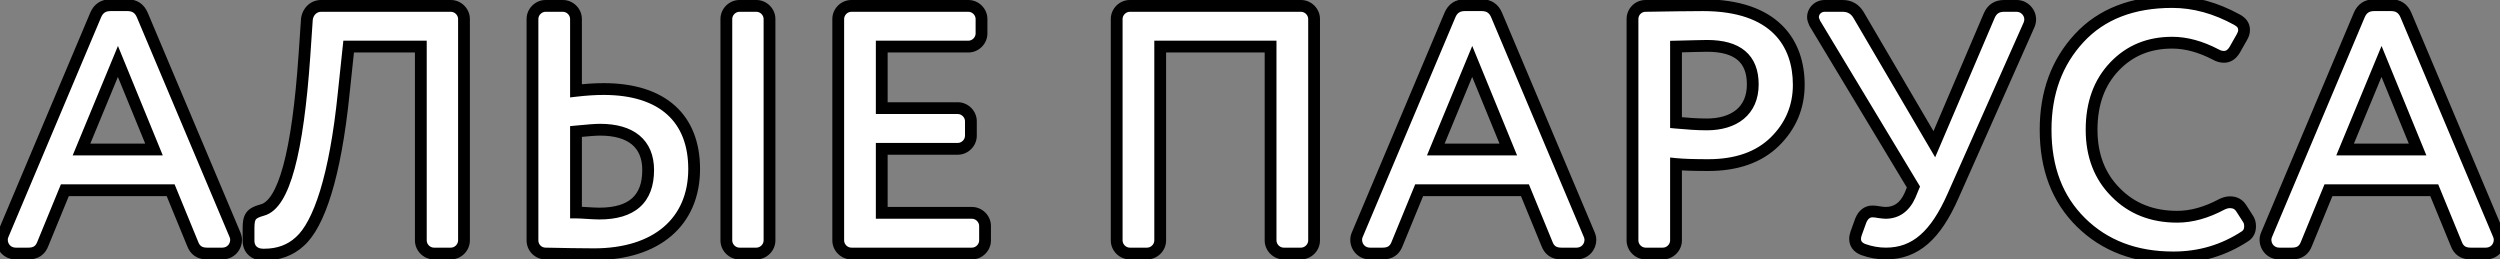
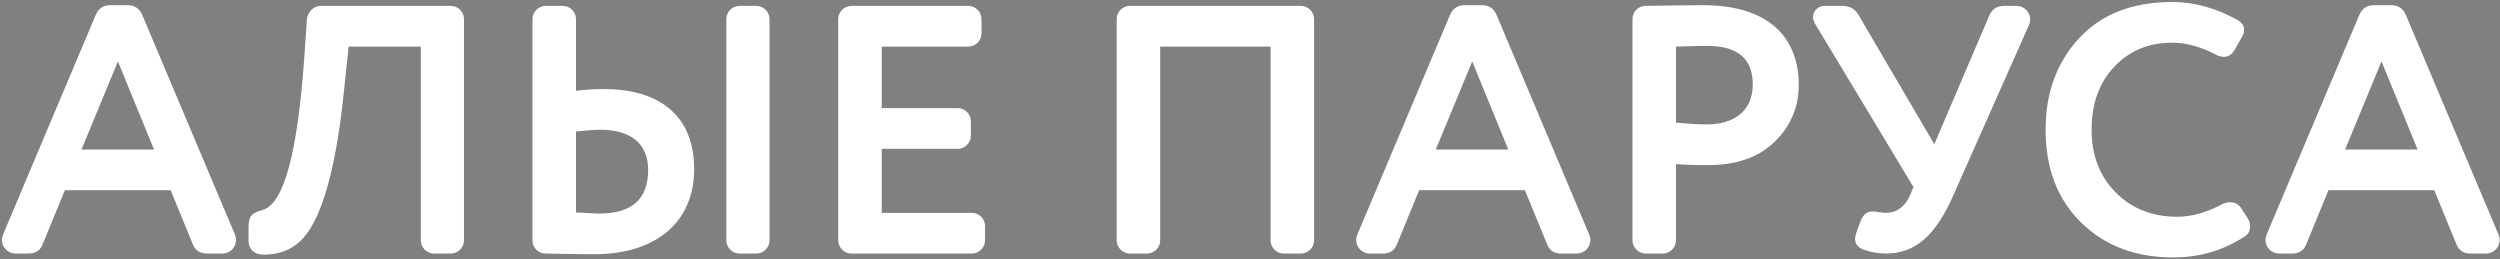
<svg xmlns="http://www.w3.org/2000/svg" width="424" height="44" viewBox="0 0 424 44" fill="none">
  <rect x="0" y="0" width="424" height="44" fill="#808080" stroke="none" />
  <path d="M32.66 41.32C33.08 42.46 33.86 43 35.12 43H37.7C39.08 43 40.04 41.92 40.04 40.66C40.04 40.36 39.98 40.12 39.86 39.82L24.14 2.56C23.66 1.42 22.82 0.88 21.62 0.88H18.74C17.54 0.88 16.7 1.42 16.22 2.56L0.5 39.82C0.38 40.12 0.32 40.36 0.32 40.66C0.32 41.92 1.28 43 2.66 43H4.82C6.08 43 6.86 42.46 7.28 41.32L11 32.26H28.94L32.66 41.32ZM26.12 25.36H13.82L20 10.42L26.12 25.36ZM78.692 3.22C78.692 2.02 77.672 1 76.472 1H54.452C53.192 1 52.232 1.96 52.052 3.22L51.632 9.4C50.492 25.9 48.152 34.66 44.492 35.62C42.512 36.16 42.152 36.76 42.152 38.74V40.84C42.152 42.28 43.172 43.18 44.612 43.18H44.852C47.192 43.18 49.232 42.46 50.852 40.96C54.092 38.08 56.852 29.98 58.292 15.82L59.132 7.9H71.372V40.78C71.372 41.98 72.392 43 73.592 43H76.472C77.672 43 78.692 41.98 78.692 40.78V3.22ZM130.508 3.22C130.508 2.02 129.488 1 128.288 1H125.408C124.208 1 123.188 2.02 123.188 3.22V40.78C123.188 41.98 124.208 43 125.408 43H128.288C129.488 43 130.508 41.98 130.508 40.78V3.22ZM97.688 22.3C99.548 22.12 100.928 22 101.768 22C106.988 22 109.928 24.34 109.928 28.84C109.928 33.76 107.168 36.22 101.648 36.22C100.508 36.22 98.648 36.04 97.688 36.04V22.3ZM90.308 40.78C90.308 41.98 91.268 43 92.528 43C95.648 43.06 98.408 43.12 100.748 43.12C111.368 43.12 117.728 37.6 117.728 28.66C117.728 20.2 112.508 15.1 102.368 15.1C100.808 15.1 99.248 15.22 97.688 15.4V3.22C97.688 2.02 96.668 1 95.468 1H92.528C91.328 1 90.308 2.02 90.308 3.22V40.78ZM167.064 38.32C167.064 37.12 166.044 36.1 164.844 36.1H149.544V25.24H162.444C163.644 25.24 164.664 24.22 164.664 23.02V20.56C164.664 19.36 163.644 18.34 162.444 18.34H149.544V7.9H164.244C165.444 7.9 166.464 6.88 166.464 5.68V3.22C166.464 2.02 165.444 1 164.244 1H144.384C143.184 1 142.164 2.02 142.164 3.22V40.78C142.164 41.98 143.184 43 144.384 43H164.844C166.044 43 167.064 41.98 167.064 40.78V38.32ZM222.87 3.22C222.87 2.02 221.85 1 220.65 1H191.61C190.41 1 189.39 2.02 189.39 3.22V40.78C189.39 41.98 190.41 43 191.61 43H194.55C195.75 43 196.77 41.98 196.77 40.78V7.9H215.49V40.78C215.49 41.98 216.51 43 217.71 43H220.65C221.85 43 222.87 41.98 222.87 40.78V3.22ZM262.348 41.32C262.768 42.46 263.548 43 264.808 43H267.388C268.768 43 269.728 41.92 269.728 40.66C269.728 40.36 269.668 40.12 269.548 39.82L253.828 2.56C253.348 1.42 252.508 0.88 251.308 0.88H248.428C247.228 0.88 246.388 1.42 245.908 2.56L230.188 39.82C230.068 40.12 230.008 40.36 230.008 40.66C230.008 41.92 230.968 43 232.348 43H234.508C235.768 43 236.548 42.46 236.968 41.32L240.688 32.26H258.628L262.348 41.32ZM255.808 25.36H243.508L249.688 10.42L255.808 25.36ZM288.811 0.88C286.351 0.88 283.111 0.94 279.091 1C277.831 1 276.871 2.02 276.871 3.22V40.78C276.871 41.98 277.891 43 279.091 43H282.031C283.231 43 284.251 41.98 284.251 40.78V27.82C285.451 27.94 287.251 28 289.711 28C294.511 28 298.291 26.68 300.991 24.04C303.691 21.4 305.071 18.16 305.071 14.38C305.071 7.42 301.111 0.88 288.811 0.88ZM284.251 7.9C286.891 7.84 288.631 7.78 289.531 7.78C294.691 7.78 297.271 9.94 297.271 14.32C297.271 18.82 294.091 21.1 289.471 21.1C287.911 21.1 286.171 20.98 284.251 20.8V7.9ZM315.221 2.56C314.621 1.54 313.721 1 312.521 1H309.461C308.321 1 307.481 1.9 307.481 2.92C307.481 3.22 307.601 3.52 307.781 3.94L324.521 31.72L323.921 33.16C323.021 35.14 321.641 36.1 319.781 36.1C319.481 36.1 319.121 36.04 318.641 35.98C318.341 35.92 317.981 35.86 317.561 35.86C316.661 35.86 316.001 36.4 315.581 37.42L314.801 39.58C314.681 39.94 314.621 40.24 314.621 40.48C314.621 41.38 315.101 41.98 316.061 42.34C317.261 42.76 318.521 43 319.841 43C324.881 43 328.301 39.88 331.241 33.22L344.141 4.18C344.261 3.88 344.321 3.58 344.321 3.28C344.321 2.08 343.301 1 342.041 1H339.881C338.681 1 337.841 1.54 337.361 2.68L328.061 24.46L315.221 2.56ZM375.854 9.28C376.274 9.52 376.754 9.64 377.174 9.64C377.894 9.64 378.494 9.28 378.974 8.5L380.234 6.28C380.474 5.86 380.594 5.5 380.594 5.08C380.594 4.3 380.174 3.76 379.394 3.34C375.794 1.36 372.134 0.34 368.414 0.34C361.694 0.34 356.414 2.38 352.634 6.46C348.854 10.54 346.934 15.7 346.934 22C346.934 28.54 348.914 33.76 352.934 37.72C356.954 41.68 362.174 43.66 368.594 43.66C373.094 43.66 377.114 42.46 380.774 40.06C381.314 39.7 381.614 39.16 381.614 38.38C381.614 37.84 381.494 37.42 381.194 37L380.114 35.32C379.694 34.66 379.094 34.3 378.194 34.3C377.774 34.3 377.294 34.42 376.814 34.66C374.234 36.04 371.714 36.76 369.254 36.76C364.994 36.76 361.514 35.38 358.814 32.62C356.114 29.92 354.734 26.38 354.734 22C354.734 17.5 356.054 13.96 358.634 11.26C361.214 8.56 364.454 7.24 368.414 7.24C370.754 7.24 373.214 7.9 375.854 9.28ZM416.566 41.32C416.986 42.46 417.766 43 419.026 43H421.606C422.986 43 423.946 41.92 423.946 40.66C423.946 40.36 423.886 40.12 423.766 39.82L408.046 2.56C407.566 1.42 406.726 0.88 405.526 0.88H402.646C401.446 0.88 400.606 1.42 400.126 2.56L384.406 39.82C384.286 40.12 384.226 40.36 384.226 40.66C384.226 41.92 385.186 43 386.566 43H388.726C389.986 43 390.766 42.46 391.186 41.32L394.906 32.26H412.846L416.566 41.32ZM410.026 25.36H397.726L403.906 10.42L410.026 25.36Z" fill="white" />
-   <path d="M32.66 41.32L33.598 40.974L33.592 40.957L33.585 40.94L32.66 41.32ZM39.86 39.82L40.788 39.449L40.785 39.44L40.781 39.431L39.86 39.82ZM24.14 2.56L23.218 2.948L23.219 2.949L24.14 2.56ZM16.22 2.56L17.141 2.949L17.142 2.948L16.22 2.56ZM0.5 39.82L-0.421 39.431L-0.425 39.44L-0.428 39.449L0.5 39.82ZM7.28 41.32L6.355 40.94L6.348 40.957L6.342 40.974L7.28 41.32ZM11 32.26V31.26H10.33L10.075 31.88L11 32.26ZM28.94 32.26L29.865 31.88L29.61 31.26H28.94V32.26ZM26.12 25.36V26.36H27.61L27.045 24.981L26.12 25.36ZM13.82 25.36L12.896 24.978L12.324 26.36H13.82V25.36ZM20 10.42L20.925 10.041L20.005 7.793L19.076 10.038L20 10.42ZM31.722 41.666C31.984 42.378 32.393 42.99 33.01 43.412C33.624 43.834 34.348 44 35.12 44V42C34.632 42 34.336 41.897 34.14 41.763C33.947 41.63 33.756 41.402 33.598 40.974L31.722 41.666ZM35.12 44H37.7V42H35.12V44ZM37.7 44C39.666 44 41.04 42.438 41.04 40.66H39.04C39.04 41.402 38.494 42 37.7 42V44ZM41.04 40.66C41.04 40.197 40.94 39.828 40.788 39.449L38.931 40.191C39.02 40.412 39.04 40.523 39.04 40.66H41.04ZM40.781 39.431L25.061 2.171L23.219 2.949L38.939 40.209L40.781 39.431ZM25.062 2.172C24.761 1.459 24.318 0.866 23.701 0.458C23.085 0.051 22.373 -0.12 21.62 -0.12V1.88C22.067 1.88 22.375 1.979 22.599 2.127C22.822 2.274 23.039 2.521 23.218 2.948L25.062 2.172ZM21.62 -0.12H18.74V1.88H21.62V-0.12ZM18.74 -0.12C17.987 -0.12 17.275 0.051 16.659 0.458C16.042 0.866 15.599 1.459 15.298 2.172L17.142 2.948C17.321 2.521 17.538 2.274 17.761 2.127C17.985 1.979 18.293 1.88 18.74 1.88V-0.12ZM15.299 2.171L-0.421 39.431L1.421 40.209L17.141 2.949L15.299 2.171ZM-0.428 39.449C-0.58 39.828 -0.68 40.197 -0.68 40.66H1.32C1.32 40.523 1.34 40.412 1.428 40.191L-0.428 39.449ZM-0.68 40.66C-0.68 42.438 0.694 44 2.66 44V42C1.866 42 1.32 41.402 1.32 40.66H-0.68ZM2.66 44H4.82V42H2.66V44ZM4.82 44C5.592 44 6.316 43.834 6.93 43.412C7.547 42.99 7.956 42.378 8.218 41.666L6.342 40.974C6.184 41.402 5.993 41.63 5.8 41.763C5.604 41.897 5.308 42 4.82 42V44ZM8.205 41.7L11.925 32.64L10.075 31.88L6.355 40.94L8.205 41.7ZM11 33.26H28.94V31.26H11V33.26ZM28.015 32.64L31.735 41.7L33.585 40.94L29.865 31.88L28.015 32.64ZM26.12 24.36H13.82V26.36H26.12V24.36ZM14.744 25.742L20.924 10.802L19.076 10.038L12.896 24.978L14.744 25.742ZM19.075 10.799L25.195 25.739L27.045 24.981L20.925 10.041L19.075 10.799ZM52.052 3.22L51.062 3.079L51.056 3.115L51.054 3.152L52.052 3.22ZM51.632 9.4L52.629 9.469L52.629 9.468L51.632 9.4ZM44.492 35.62L44.238 34.653L44.229 34.655L44.492 35.62ZM50.852 40.96L50.187 40.213L50.18 40.219L50.172 40.226L50.852 40.96ZM58.292 15.82L57.297 15.714L57.297 15.719L58.292 15.82ZM59.132 7.9V6.9H58.232L58.137 7.795L59.132 7.9ZM71.372 7.9H72.372V6.9H71.372V7.9ZM79.692 3.22C79.692 1.468 78.224 -2.86102e-06 76.472 -2.86102e-06V2C77.119 2 77.692 2.572 77.692 3.22H79.692ZM76.472 -2.86102e-06H54.452V2H76.472V-2.86102e-06ZM54.452 -2.86102e-06C52.619 -2.86102e-06 51.301 1.404 51.062 3.079L53.042 3.361C53.162 2.516 53.764 2 54.452 2V-2.86102e-06ZM51.054 3.152L50.634 9.332L52.629 9.468L53.049 3.288L51.054 3.152ZM50.634 9.331C50.066 17.561 49.201 23.799 48.041 28.076C47.461 30.217 46.821 31.814 46.141 32.912C45.456 34.017 44.804 34.504 44.238 34.653L44.745 36.587C46.01 36.256 47.022 35.288 47.841 33.965C48.665 32.635 49.367 30.83 49.972 28.599C51.183 24.131 52.058 17.739 52.629 9.469L50.634 9.331ZM44.229 34.655C43.216 34.931 42.325 35.287 41.77 36.053C41.224 36.804 41.152 37.752 41.152 38.74H43.152C43.152 37.748 43.259 37.406 43.389 37.227C43.508 37.063 43.788 36.849 44.755 36.585L44.229 34.655ZM41.152 38.74V40.84H43.152V38.74H41.152ZM41.152 40.84C41.152 41.808 41.501 42.668 42.16 43.282C42.811 43.888 43.684 44.18 44.612 44.18V42.18C44.099 42.18 43.742 42.022 43.523 41.818C43.312 41.622 43.152 41.312 43.152 40.84H41.152ZM44.612 44.18H44.852V42.18H44.612V44.18ZM44.852 44.18C47.41 44.18 49.703 43.387 51.531 41.694L50.172 40.226C48.761 41.533 46.974 42.18 44.852 42.18V44.18ZM51.516 41.707C53.346 40.081 54.912 37.119 56.203 32.913C57.504 28.674 58.563 23.04 59.287 15.921L57.297 15.719C56.581 22.761 55.54 28.256 54.291 32.327C53.031 36.431 51.598 38.959 50.187 40.213L51.516 41.707ZM59.286 15.925L60.126 8.005L58.137 7.795L57.297 15.714L59.286 15.925ZM59.132 8.9H71.372V6.9H59.132V8.9ZM70.372 7.9V40.78H72.372V7.9H70.372ZM70.372 40.78C70.372 42.532 71.839 44 73.592 44V42C72.944 42 72.372 41.428 72.372 40.78H70.372ZM73.592 44H76.472V42H73.592V44ZM76.472 44C78.224 44 79.692 42.532 79.692 40.78H77.692C77.692 41.428 77.119 42 76.472 42V44ZM79.692 40.78V3.22H77.692V40.78H79.692ZM97.688 22.3L97.592 21.305L96.688 21.392V22.3H97.688ZM97.688 36.04H96.688V37.04H97.688V36.04ZM92.528 43L92.547 42L92.538 42H92.528V43ZM97.688 15.4H96.688V16.522L97.803 16.393L97.688 15.4ZM131.508 3.22C131.508 1.468 130.041 -2.86102e-06 128.288 -2.86102e-06V2C128.936 2 129.508 2.572 129.508 3.22H131.508ZM128.288 -2.86102e-06H125.408V2H128.288V-2.86102e-06ZM125.408 -2.86102e-06C123.656 -2.86102e-06 122.188 1.468 122.188 3.22H124.188C124.188 2.572 124.761 2 125.408 2V-2.86102e-06ZM122.188 3.22V40.78H124.188V3.22H122.188ZM122.188 40.78C122.188 42.532 123.656 44 125.408 44V42C124.761 42 124.188 41.428 124.188 40.78H122.188ZM125.408 44H128.288V42H125.408V44ZM128.288 44C130.041 44 131.508 42.532 131.508 40.78H129.508C129.508 41.428 128.936 42 128.288 42V44ZM131.508 40.78V3.22H129.508V40.78H131.508ZM97.785 23.295C99.662 23.114 100.987 23 101.768 23V21C100.869 21 99.435 21.126 97.592 21.305L97.785 23.295ZM101.768 23C104.248 23 106.026 23.558 107.168 24.503C108.28 25.422 108.928 26.822 108.928 28.84H110.928C110.928 26.358 110.107 24.338 108.443 22.962C106.811 21.612 104.509 21 101.768 21V23ZM108.928 28.84C108.928 31.114 108.296 32.646 107.193 33.629C106.068 34.631 104.281 35.22 101.648 35.22V37.22C104.536 37.22 106.888 36.579 108.524 35.121C110.181 33.644 110.928 31.486 110.928 28.84H108.928ZM101.648 35.22C101.116 35.22 100.399 35.178 99.662 35.132C98.951 35.088 98.207 35.04 97.688 35.04V37.04C98.129 37.04 98.795 37.082 99.539 37.128C100.258 37.172 101.041 37.22 101.648 37.22V35.22ZM98.688 36.04V22.3H96.688V36.04H98.688ZM89.308 40.78C89.308 42.515 90.698 44 92.528 44V42C91.838 42 91.308 41.445 91.308 40.78H89.308ZM92.509 44C95.623 44.06 98.396 44.12 100.748 44.12V42.12C98.421 42.12 95.673 42.06 92.547 42L92.509 44ZM100.748 44.12C106.222 44.12 110.723 42.697 113.871 40.002C117.038 37.291 118.728 33.383 118.728 28.66H116.728C116.728 32.877 115.238 36.199 112.57 38.483C109.884 40.783 105.895 42.12 100.748 42.12V44.12ZM118.728 28.66C118.728 24.219 117.352 20.532 114.522 17.967C111.708 15.415 107.595 14.1 102.368 14.1V16.1C107.282 16.1 110.849 17.335 113.179 19.448C115.495 21.548 116.728 24.641 116.728 28.66H118.728ZM102.368 14.1C100.758 14.1 99.158 14.224 97.574 14.407L97.803 16.393C99.339 16.216 100.859 16.1 102.368 16.1V14.1ZM98.688 15.4V3.22H96.688V15.4H98.688ZM98.688 3.22C98.688 1.468 97.221 -2.86102e-06 95.468 -2.86102e-06V2C96.116 2 96.688 2.572 96.688 3.22H98.688ZM95.468 -2.86102e-06H92.528V2H95.468V-2.86102e-06ZM92.528 -2.86102e-06C90.776 -2.86102e-06 89.308 1.468 89.308 3.22H91.308C91.308 2.572 91.881 2 92.528 2V-2.86102e-06ZM89.308 3.22V40.78H91.308V3.22H89.308ZM149.544 36.1H148.544V37.1H149.544V36.1ZM149.544 25.24V24.24H148.544V25.24H149.544ZM149.544 18.34H148.544V19.34H149.544V18.34ZM149.544 7.9V6.9H148.544V7.9H149.544ZM168.064 38.32C168.064 36.568 166.596 35.1 164.844 35.1V37.1C165.491 37.1 166.064 37.672 166.064 38.32H168.064ZM164.844 35.1H149.544V37.1H164.844V35.1ZM150.544 36.1V25.24H148.544V36.1H150.544ZM149.544 26.24H162.444V24.24H149.544V26.24ZM162.444 26.24C164.196 26.24 165.664 24.772 165.664 23.02H163.664C163.664 23.668 163.091 24.24 162.444 24.24V26.24ZM165.664 23.02V20.56H163.664V23.02H165.664ZM165.664 20.56C165.664 18.808 164.196 17.34 162.444 17.34V19.34C163.091 19.34 163.664 19.912 163.664 20.56H165.664ZM162.444 17.34H149.544V19.34H162.444V17.34ZM150.544 18.34V7.9H148.544V18.34H150.544ZM149.544 8.9H164.244V6.9H149.544V8.9ZM164.244 8.9C165.996 8.9 167.464 7.432 167.464 5.68H165.464C165.464 6.328 164.891 6.9 164.244 6.9V8.9ZM167.464 5.68V3.22H165.464V5.68H167.464ZM167.464 3.22C167.464 1.468 165.996 -2.86102e-06 164.244 -2.86102e-06V2C164.891 2 165.464 2.572 165.464 3.22H167.464ZM164.244 -2.86102e-06H144.384V2H164.244V-2.86102e-06ZM144.384 -2.86102e-06C142.631 -2.86102e-06 141.164 1.468 141.164 3.22H143.164C143.164 2.572 143.736 2 144.384 2V-2.86102e-06ZM141.164 3.22V40.78H143.164V3.22H141.164ZM141.164 40.78C141.164 42.532 142.631 44 144.384 44V42C143.736 42 143.164 41.428 143.164 40.78H141.164ZM144.384 44H164.844V42H144.384V44ZM164.844 44C166.596 44 168.064 42.532 168.064 40.78H166.064C166.064 41.428 165.491 42 164.844 42V44ZM168.064 40.78V38.32H166.064V40.78H168.064ZM196.77 7.9V6.9H195.77V7.9H196.77ZM215.49 7.9H216.49V6.9H215.49V7.9ZM223.87 3.22C223.87 1.468 222.403 -2.86102e-06 220.65 -2.86102e-06V2C221.298 2 221.87 2.572 221.87 3.22H223.87ZM220.65 -2.86102e-06H191.61V2H220.65V-2.86102e-06ZM191.61 -2.86102e-06C189.858 -2.86102e-06 188.39 1.468 188.39 3.22H190.39C190.39 2.572 190.963 2 191.61 2V-2.86102e-06ZM188.39 3.22V40.78H190.39V3.22H188.39ZM188.39 40.78C188.39 42.532 189.858 44 191.61 44V42C190.963 42 190.39 41.428 190.39 40.78H188.39ZM191.61 44H194.55V42H191.61V44ZM194.55 44C196.303 44 197.77 42.532 197.77 40.78H195.77C195.77 41.428 195.198 42 194.55 42V44ZM197.77 40.78V7.9H195.77V40.78H197.77ZM196.77 8.9H215.49V6.9H196.77V8.9ZM214.49 7.9V40.78H216.49V7.9H214.49ZM214.49 40.78C214.49 42.532 215.958 44 217.71 44V42C217.063 42 216.49 41.428 216.49 40.78H214.49ZM217.71 44H220.65V42H217.71V44ZM220.65 44C222.403 44 223.87 42.532 223.87 40.78H221.87C221.87 41.428 221.298 42 220.65 42V44ZM223.87 40.78V3.22H221.87V40.78H223.87ZM262.348 41.32L263.286 40.974L263.28 40.957L263.273 40.94L262.348 41.32ZM269.548 39.82L270.476 39.449L270.473 39.44L270.469 39.431L269.548 39.82ZM253.828 2.56L252.906 2.948L252.906 2.949L253.828 2.56ZM245.908 2.56L246.829 2.949L246.829 2.948L245.908 2.56ZM230.188 39.82L229.266 39.431L229.263 39.44L229.259 39.449L230.188 39.82ZM236.968 41.32L236.042 40.94L236.035 40.957L236.029 40.974L236.968 41.32ZM240.688 32.26V31.26H240.017L239.762 31.88L240.688 32.26ZM258.628 32.26L259.553 31.88L259.298 31.26H258.628V32.26ZM255.808 25.36V26.36H257.298L256.733 24.981L255.808 25.36ZM243.508 25.36L242.583 24.978L242.012 26.36H243.508V25.36ZM249.688 10.42L250.613 10.041L249.692 7.793L248.763 10.038L249.688 10.42ZM261.409 41.666C261.672 42.378 262.08 42.99 262.697 43.412C263.312 43.834 264.035 44 264.808 44V42C264.32 42 264.023 41.897 263.828 41.763C263.635 41.63 263.443 41.402 263.286 40.974L261.409 41.666ZM264.808 44H267.388V42H264.808V44ZM267.388 44C269.353 44 270.728 42.438 270.728 40.66H268.728C268.728 41.402 268.182 42 267.388 42V44ZM270.728 40.66C270.728 40.197 270.628 39.828 270.476 39.449L268.619 40.191C268.707 40.412 268.728 40.523 268.728 40.66H270.728ZM270.469 39.431L254.749 2.171L252.906 2.949L268.626 40.209L270.469 39.431ZM254.749 2.172C254.449 1.459 254.006 0.866 253.389 0.458C252.772 0.051 252.06 -0.12 251.308 -0.12V1.88C251.755 1.88 252.063 1.979 252.286 2.127C252.509 2.274 252.726 2.521 252.906 2.948L254.749 2.172ZM251.308 -0.12H248.428V1.88H251.308V-0.12ZM248.428 -0.12C247.675 -0.12 246.963 0.051 246.346 0.458C245.729 0.866 245.286 1.459 244.986 2.172L246.829 2.948C247.009 2.521 247.226 2.274 247.449 2.127C247.672 1.979 247.98 1.88 248.428 1.88V-0.12ZM244.986 2.171L229.266 39.431L231.109 40.209L246.829 2.949L244.986 2.171ZM229.259 39.449C229.107 39.828 229.008 40.197 229.008 40.66H231.008C231.008 40.523 231.028 40.412 231.116 40.191L229.259 39.449ZM229.008 40.66C229.008 42.438 230.382 44 232.348 44V42C231.553 42 231.008 41.402 231.008 40.66H229.008ZM232.348 44H234.508V42H232.348V44ZM234.508 44C235.28 44 236.003 43.834 236.618 43.412C237.235 42.99 237.643 42.378 237.906 41.666L236.029 40.974C235.872 41.402 235.68 41.63 235.487 41.763C235.292 41.897 234.995 42 234.508 42V44ZM237.893 41.7L241.613 32.64L239.762 31.88L236.042 40.94L237.893 41.7ZM240.688 33.26H258.628V31.26H240.688V33.26ZM257.702 32.64L261.422 41.7L263.273 40.94L259.553 31.88L257.702 32.64ZM255.808 24.36H243.508V26.36H255.808V24.36ZM244.432 25.742L250.612 10.802L248.763 10.038L242.583 24.978L244.432 25.742ZM248.762 10.799L254.882 25.739L256.733 24.981L250.613 10.041L248.762 10.799ZM279.091 1V2H279.098L279.106 2L279.091 1ZM284.251 27.82L284.35 26.825L283.251 26.715V27.82H284.251ZM300.991 24.04L300.292 23.325L300.292 23.325L300.991 24.04ZM284.251 7.9L284.228 6.9L283.251 6.922V7.9H284.251ZM284.251 20.8H283.251V21.711L284.157 21.796L284.251 20.8ZM288.811 -0.12C286.341 -0.12 283.089 -0.06 279.076 0L279.106 2C283.133 1.94 286.361 1.88 288.811 1.88V-0.12ZM279.091 -2.86102e-06C277.261 -2.86102e-06 275.871 1.485 275.871 3.22H277.871C277.871 2.555 278.401 2 279.091 2V-2.86102e-06ZM275.871 3.22V40.78H277.871V3.22H275.871ZM275.871 40.78C275.871 42.532 277.338 44 279.091 44V42C278.443 42 277.871 41.428 277.871 40.78H275.871ZM279.091 44H282.031V42H279.091V44ZM282.031 44C283.783 44 285.251 42.532 285.251 40.78H283.251C283.251 41.428 282.678 42 282.031 42V44ZM285.251 40.78V27.82H283.251V40.78H285.251ZM284.151 28.815C285.403 28.94 287.244 29 289.711 29V27C287.258 27 285.499 26.94 284.35 26.825L284.151 28.815ZM289.711 29C294.696 29 298.755 27.625 301.69 24.755L300.292 23.325C297.827 25.735 294.326 27 289.711 27V29ZM301.69 24.755C304.58 21.929 306.071 18.432 306.071 14.38H304.071C304.071 17.888 302.801 20.871 300.292 23.325L301.69 24.755ZM306.071 14.38C306.071 10.717 305.027 7.055 302.257 4.31C299.486 1.563 295.133 -0.12 288.811 -0.12V1.88C294.789 1.88 298.566 3.467 300.849 5.73C303.135 7.995 304.071 11.082 304.071 14.38H306.071ZM284.274 8.9C286.937 8.839 288.645 8.78 289.531 8.78V6.78C288.616 6.78 286.845 6.841 284.228 6.9L284.274 8.9ZM289.531 8.78C291.996 8.78 293.656 9.3 294.691 10.172C295.693 11.017 296.271 12.331 296.271 14.32H298.271C298.271 11.929 297.559 9.973 295.98 8.643C294.435 7.34 292.226 6.78 289.531 6.78V8.78ZM296.271 14.32C296.271 16.314 295.578 17.709 294.467 18.626C293.328 19.566 291.63 20.1 289.471 20.1V22.1C291.931 22.1 294.134 21.494 295.74 20.169C297.373 18.821 298.271 16.826 298.271 14.32H296.271ZM289.471 20.1C287.957 20.1 286.254 19.983 284.344 19.804L284.157 21.796C286.088 21.977 287.864 22.1 289.471 22.1V20.1ZM285.251 20.8V7.9H283.251V20.8H285.251ZM315.221 2.56L316.084 2.054L316.083 2.053L315.221 2.56ZM307.781 3.94L306.862 4.334L306.889 4.397L306.925 4.456L307.781 3.94ZM324.521 31.72L325.444 32.105L325.639 31.637L325.378 31.204L324.521 31.72ZM323.921 33.16L324.831 33.574L324.838 33.559L324.844 33.545L323.921 33.16ZM318.641 35.98L318.445 36.961L318.481 36.968L318.517 36.972L318.641 35.98ZM315.581 37.42L314.656 37.039L314.648 37.06L314.641 37.08L315.581 37.42ZM314.801 39.58L313.861 39.24L313.856 39.252L313.852 39.264L314.801 39.58ZM316.061 42.34L315.71 43.276L315.72 43.28L315.731 43.284L316.061 42.34ZM331.241 33.22L330.327 32.814L330.326 32.816L331.241 33.22ZM344.141 4.18L345.055 4.586L345.063 4.569L345.07 4.551L344.141 4.18ZM337.361 2.68L338.281 3.073L338.283 3.068L337.361 2.68ZM328.061 24.46L327.198 24.966L328.202 26.677L328.981 24.853L328.061 24.46ZM316.083 2.053C315.31 0.739 314.088 -2.86102e-06 312.521 -2.86102e-06V2C313.354 2 313.932 2.341 314.359 3.067L316.083 2.053ZM312.521 -2.86102e-06H309.461V2H312.521V-2.86102e-06ZM309.461 -2.86102e-06C307.769 -2.86102e-06 306.481 1.348 306.481 2.92H308.481C308.481 2.452 308.873 2 309.461 2V-2.86102e-06ZM306.481 2.92C306.481 3.462 306.7 3.955 306.862 4.334L308.7 3.546C308.503 3.085 308.481 2.978 308.481 2.92H306.481ZM306.925 4.456L323.665 32.236L325.378 31.204L308.638 3.424L306.925 4.456ZM323.598 31.335L322.998 32.775L324.844 33.545L325.444 32.105L323.598 31.335ZM323.011 32.746C322.614 33.618 322.144 34.195 321.634 34.556C321.132 34.91 320.529 35.1 319.781 35.1V37.1C320.893 37.1 321.91 36.81 322.788 36.189C323.658 35.575 324.328 34.682 324.831 33.574L323.011 32.746ZM319.781 35.1C319.564 35.1 319.315 35.056 318.765 34.988L318.517 36.972C318.927 37.024 319.398 37.1 319.781 37.1V35.1ZM318.837 34.999C318.511 34.934 318.077 34.86 317.561 34.86V36.86C317.885 36.86 318.171 36.906 318.445 36.961L318.837 34.999ZM317.561 34.86C316.895 34.86 316.283 35.066 315.769 35.475C315.268 35.873 314.911 36.422 314.656 37.039L316.506 37.801C316.672 37.398 316.854 37.167 317.014 37.04C317.159 36.925 317.327 36.86 317.561 36.86V34.86ZM314.641 37.08L313.861 39.24L315.742 39.92L316.522 37.76L314.641 37.08ZM313.852 39.264C313.716 39.674 313.621 40.089 313.621 40.48H315.621C315.621 40.391 315.646 40.206 315.75 39.896L313.852 39.264ZM313.621 40.48C313.621 41.119 313.796 41.72 314.193 42.228C314.579 42.723 315.116 43.053 315.71 43.276L316.412 41.404C316.046 41.267 315.863 41.117 315.769 40.997C315.686 40.89 315.621 40.741 315.621 40.48H313.621ZM315.731 43.284C317.026 43.737 318.398 44 319.841 44V42C318.645 42 317.496 41.783 316.391 41.396L315.731 43.284ZM319.841 44C322.596 44 324.945 43.137 326.985 41.362C328.995 39.612 330.658 37.017 332.156 33.624L330.326 32.816C328.884 36.083 327.367 38.377 325.672 39.853C324.007 41.303 322.127 42 319.841 42V44ZM332.155 33.626L345.055 4.586L343.227 3.774L330.327 32.814L332.155 33.626ZM345.07 4.551C345.233 4.142 345.321 3.717 345.321 3.28H343.321C343.321 3.443 343.289 3.618 343.213 3.809L345.07 4.551ZM345.321 3.28C345.321 1.545 343.87 -2.86102e-06 342.041 -2.86102e-06V2C342.732 2 343.321 2.615 343.321 3.28H345.321ZM342.041 -2.86102e-06H339.881V2H342.041V-2.86102e-06ZM339.881 -2.86102e-06C339.129 -2.86102e-06 338.416 0.171 337.8 0.578C337.183 0.986 336.74 1.579 336.439 2.292L338.283 3.068C338.462 2.641 338.679 2.394 338.902 2.247C339.126 2.099 339.434 2 339.881 2V-2.86102e-06ZM336.441 2.287L327.141 24.067L328.981 24.853L338.281 3.073L336.441 2.287ZM328.924 23.954L316.084 2.054L314.358 3.066L327.198 24.966L328.924 23.954ZM375.854 9.28L376.351 8.412L376.334 8.402L376.318 8.394L375.854 9.28ZM378.974 8.5L379.826 9.024L379.835 9.009L379.844 8.994L378.974 8.5ZM380.234 6.28L379.366 5.784L379.365 5.786L380.234 6.28ZM379.394 3.34L378.912 4.216L378.92 4.22L379.394 3.34ZM352.634 6.46L351.901 5.78L351.901 5.78L352.634 6.46ZM352.934 37.72L353.636 37.008L353.636 37.008L352.934 37.72ZM380.774 40.06L381.323 40.896L381.329 40.892L380.774 40.06ZM381.194 37L380.353 37.541L380.366 37.561L380.381 37.581L381.194 37ZM380.114 35.32L379.271 35.857L379.273 35.861L380.114 35.32ZM376.814 34.66L376.367 33.766L376.355 33.772L376.343 33.778L376.814 34.66ZM358.814 32.62L359.529 31.921L359.521 31.913L358.814 32.62ZM358.634 11.26L357.911 10.569L357.911 10.569L358.634 11.26ZM375.358 10.148C375.928 10.474 376.579 10.64 377.174 10.64V8.64C376.93 8.64 376.621 8.566 376.351 8.412L375.358 10.148ZM377.174 10.64C378.313 10.64 379.205 10.033 379.826 9.024L378.123 7.976C377.784 8.527 377.476 8.64 377.174 8.64V10.64ZM379.844 8.994L381.104 6.774L379.365 5.786L378.105 8.006L379.844 8.994ZM381.103 6.776C381.4 6.255 381.594 5.724 381.594 5.08H379.594C379.594 5.276 379.548 5.465 379.366 5.784L381.103 6.776ZM381.594 5.08C381.594 4.495 381.432 3.96 381.102 3.496C380.783 3.046 380.344 2.716 379.868 2.46L378.92 4.22C379.225 4.384 379.386 4.534 379.472 4.654C379.547 4.76 379.594 4.885 379.594 5.08H381.594ZM379.876 2.464C376.149 0.414 372.325 -0.66 368.414 -0.66V1.34C371.944 1.34 375.439 2.306 378.912 4.216L379.876 2.464ZM368.414 -0.66C361.48 -0.66 355.91 1.453 351.901 5.78L353.368 7.14C356.919 3.307 361.909 1.34 368.414 1.34V-0.66ZM351.901 5.78C347.93 10.067 345.934 15.479 345.934 22H347.934C347.934 15.921 349.779 11.013 353.368 7.14L351.901 5.78ZM345.934 22C345.934 28.759 347.99 34.253 352.233 38.432L353.636 37.008C349.839 33.267 347.934 28.321 347.934 22H345.934ZM352.233 38.432C356.466 42.602 361.951 44.66 368.594 44.66V42.66C362.398 42.66 357.443 40.758 353.636 37.008L352.233 38.432ZM368.594 44.66C373.286 44.66 377.497 43.405 381.323 40.896L380.226 39.224C376.731 41.515 372.903 42.66 368.594 42.66V44.66ZM381.329 40.892C382.168 40.333 382.614 39.468 382.614 38.38H380.614C380.614 38.852 380.46 39.067 380.22 39.228L381.329 40.892ZM382.614 38.38C382.614 37.658 382.444 37.029 382.008 36.419L380.381 37.581C380.545 37.811 380.614 38.022 380.614 38.38H382.614ZM382.036 36.459L380.956 34.779L379.273 35.861L380.353 37.541L382.036 36.459ZM380.958 34.783C380.674 34.337 380.303 33.953 379.815 33.685C379.327 33.418 378.781 33.3 378.194 33.3V35.3C378.508 35.3 378.712 35.362 378.854 35.44C378.996 35.517 379.134 35.643 379.271 35.857L380.958 34.783ZM378.194 33.3C377.592 33.3 376.96 33.469 376.367 33.766L377.262 35.554C377.629 35.371 377.957 35.3 378.194 35.3V33.3ZM376.343 33.778C373.873 35.099 371.514 35.76 369.254 35.76V37.76C371.914 37.76 374.596 36.981 377.286 35.542L376.343 33.778ZM369.254 35.76C365.233 35.76 362.021 34.468 359.529 31.921L358.1 33.319C361.008 36.292 364.756 37.76 369.254 37.76V35.76ZM359.521 31.913C357.033 29.425 355.734 26.151 355.734 22H353.734C353.734 26.609 355.195 30.415 358.107 33.327L359.521 31.913ZM355.734 22C355.734 17.711 356.985 14.434 359.357 11.951L357.911 10.569C355.124 13.486 353.734 17.289 353.734 22H355.734ZM359.357 11.951C361.734 9.464 364.706 8.24 368.414 8.24V6.24C364.203 6.24 360.695 7.656 357.911 10.569L359.357 11.951ZM368.414 8.24C370.56 8.24 372.862 8.844 375.391 10.166L376.318 8.394C373.567 6.956 370.949 6.24 368.414 6.24V8.24ZM416.566 41.32L417.505 40.974L417.498 40.957L417.491 40.94L416.566 41.32ZM423.766 39.82L424.695 39.449L424.691 39.44L424.688 39.431L423.766 39.82ZM408.046 2.56L407.125 2.948L407.125 2.949L408.046 2.56ZM400.126 2.56L401.048 2.949L401.048 2.948L400.126 2.56ZM384.406 39.82L383.485 39.431L383.481 39.44L383.478 39.449L384.406 39.82ZM391.186 41.32L390.261 40.94L390.254 40.957L390.248 40.974L391.186 41.32ZM394.906 32.26V31.26H394.236L393.981 31.88L394.906 32.26ZM412.846 32.26L413.771 31.88L413.517 31.26H412.846V32.26ZM410.026 25.36V26.36H411.517L410.952 24.981L410.026 25.36ZM397.726 25.36L396.802 24.978L396.23 26.36H397.726V25.36ZM403.906 10.42L404.832 10.041L403.911 7.793L402.982 10.038L403.906 10.42ZM415.628 41.666C415.89 42.378 416.299 42.99 416.916 43.412C417.531 43.834 418.254 44 419.026 44V42C418.539 42 418.242 41.897 418.046 41.763C417.853 41.63 417.662 41.402 417.505 40.974L415.628 41.666ZM419.026 44H421.606V42H419.026V44ZM421.606 44C423.572 44 424.946 42.438 424.946 40.66H422.946C422.946 41.402 422.401 42 421.606 42V44ZM424.946 40.66C424.946 40.197 424.847 39.828 424.695 39.449L422.838 40.191C422.926 40.412 422.946 40.523 422.946 40.66H424.946ZM424.688 39.431L408.968 2.171L407.125 2.949L422.845 40.209L424.688 39.431ZM408.968 2.172C408.668 1.459 408.224 0.866 407.608 0.458C406.991 0.051 406.279 -0.12 405.526 -0.12V1.88C405.974 1.88 406.281 1.979 406.505 2.127C406.728 2.274 406.945 2.521 407.125 2.948L408.968 2.172ZM405.526 -0.12H402.646V1.88H405.526V-0.12ZM402.646 -0.12C401.894 -0.12 401.181 0.051 400.565 0.458C399.948 0.866 399.505 1.459 399.205 2.172L401.048 2.948C401.228 2.521 401.444 2.274 401.668 2.127C401.891 1.979 402.199 1.88 402.646 1.88V-0.12ZM399.205 2.171L383.485 39.431L385.328 40.209L401.048 2.949L399.205 2.171ZM383.478 39.449C383.326 39.828 383.226 40.197 383.226 40.66H385.226C385.226 40.523 385.247 40.412 385.335 40.191L383.478 39.449ZM383.226 40.66C383.226 42.438 384.601 44 386.566 44V42C385.772 42 385.226 41.402 385.226 40.66H383.226ZM386.566 44H388.726V42H386.566V44ZM388.726 44C389.499 44 390.222 43.834 390.836 43.412C391.453 42.99 391.862 42.378 392.125 41.666L390.248 40.974C390.09 41.402 389.899 41.63 389.706 41.763C389.511 41.897 389.214 42 388.726 42V44ZM392.111 41.7L395.831 32.64L393.981 31.88L390.261 40.94L392.111 41.7ZM394.906 33.26H412.846V31.26H394.906V33.26ZM411.921 32.64L415.641 41.7L417.491 40.94L413.771 31.88L411.921 32.64ZM410.026 24.36H397.726V26.36H410.026V24.36ZM398.65 25.742L404.83 10.802L402.982 10.038L396.802 24.978L398.65 25.742ZM402.981 10.799L409.101 25.739L410.952 24.981L404.832 10.041L402.981 10.799Z" fill="black" />
</svg>